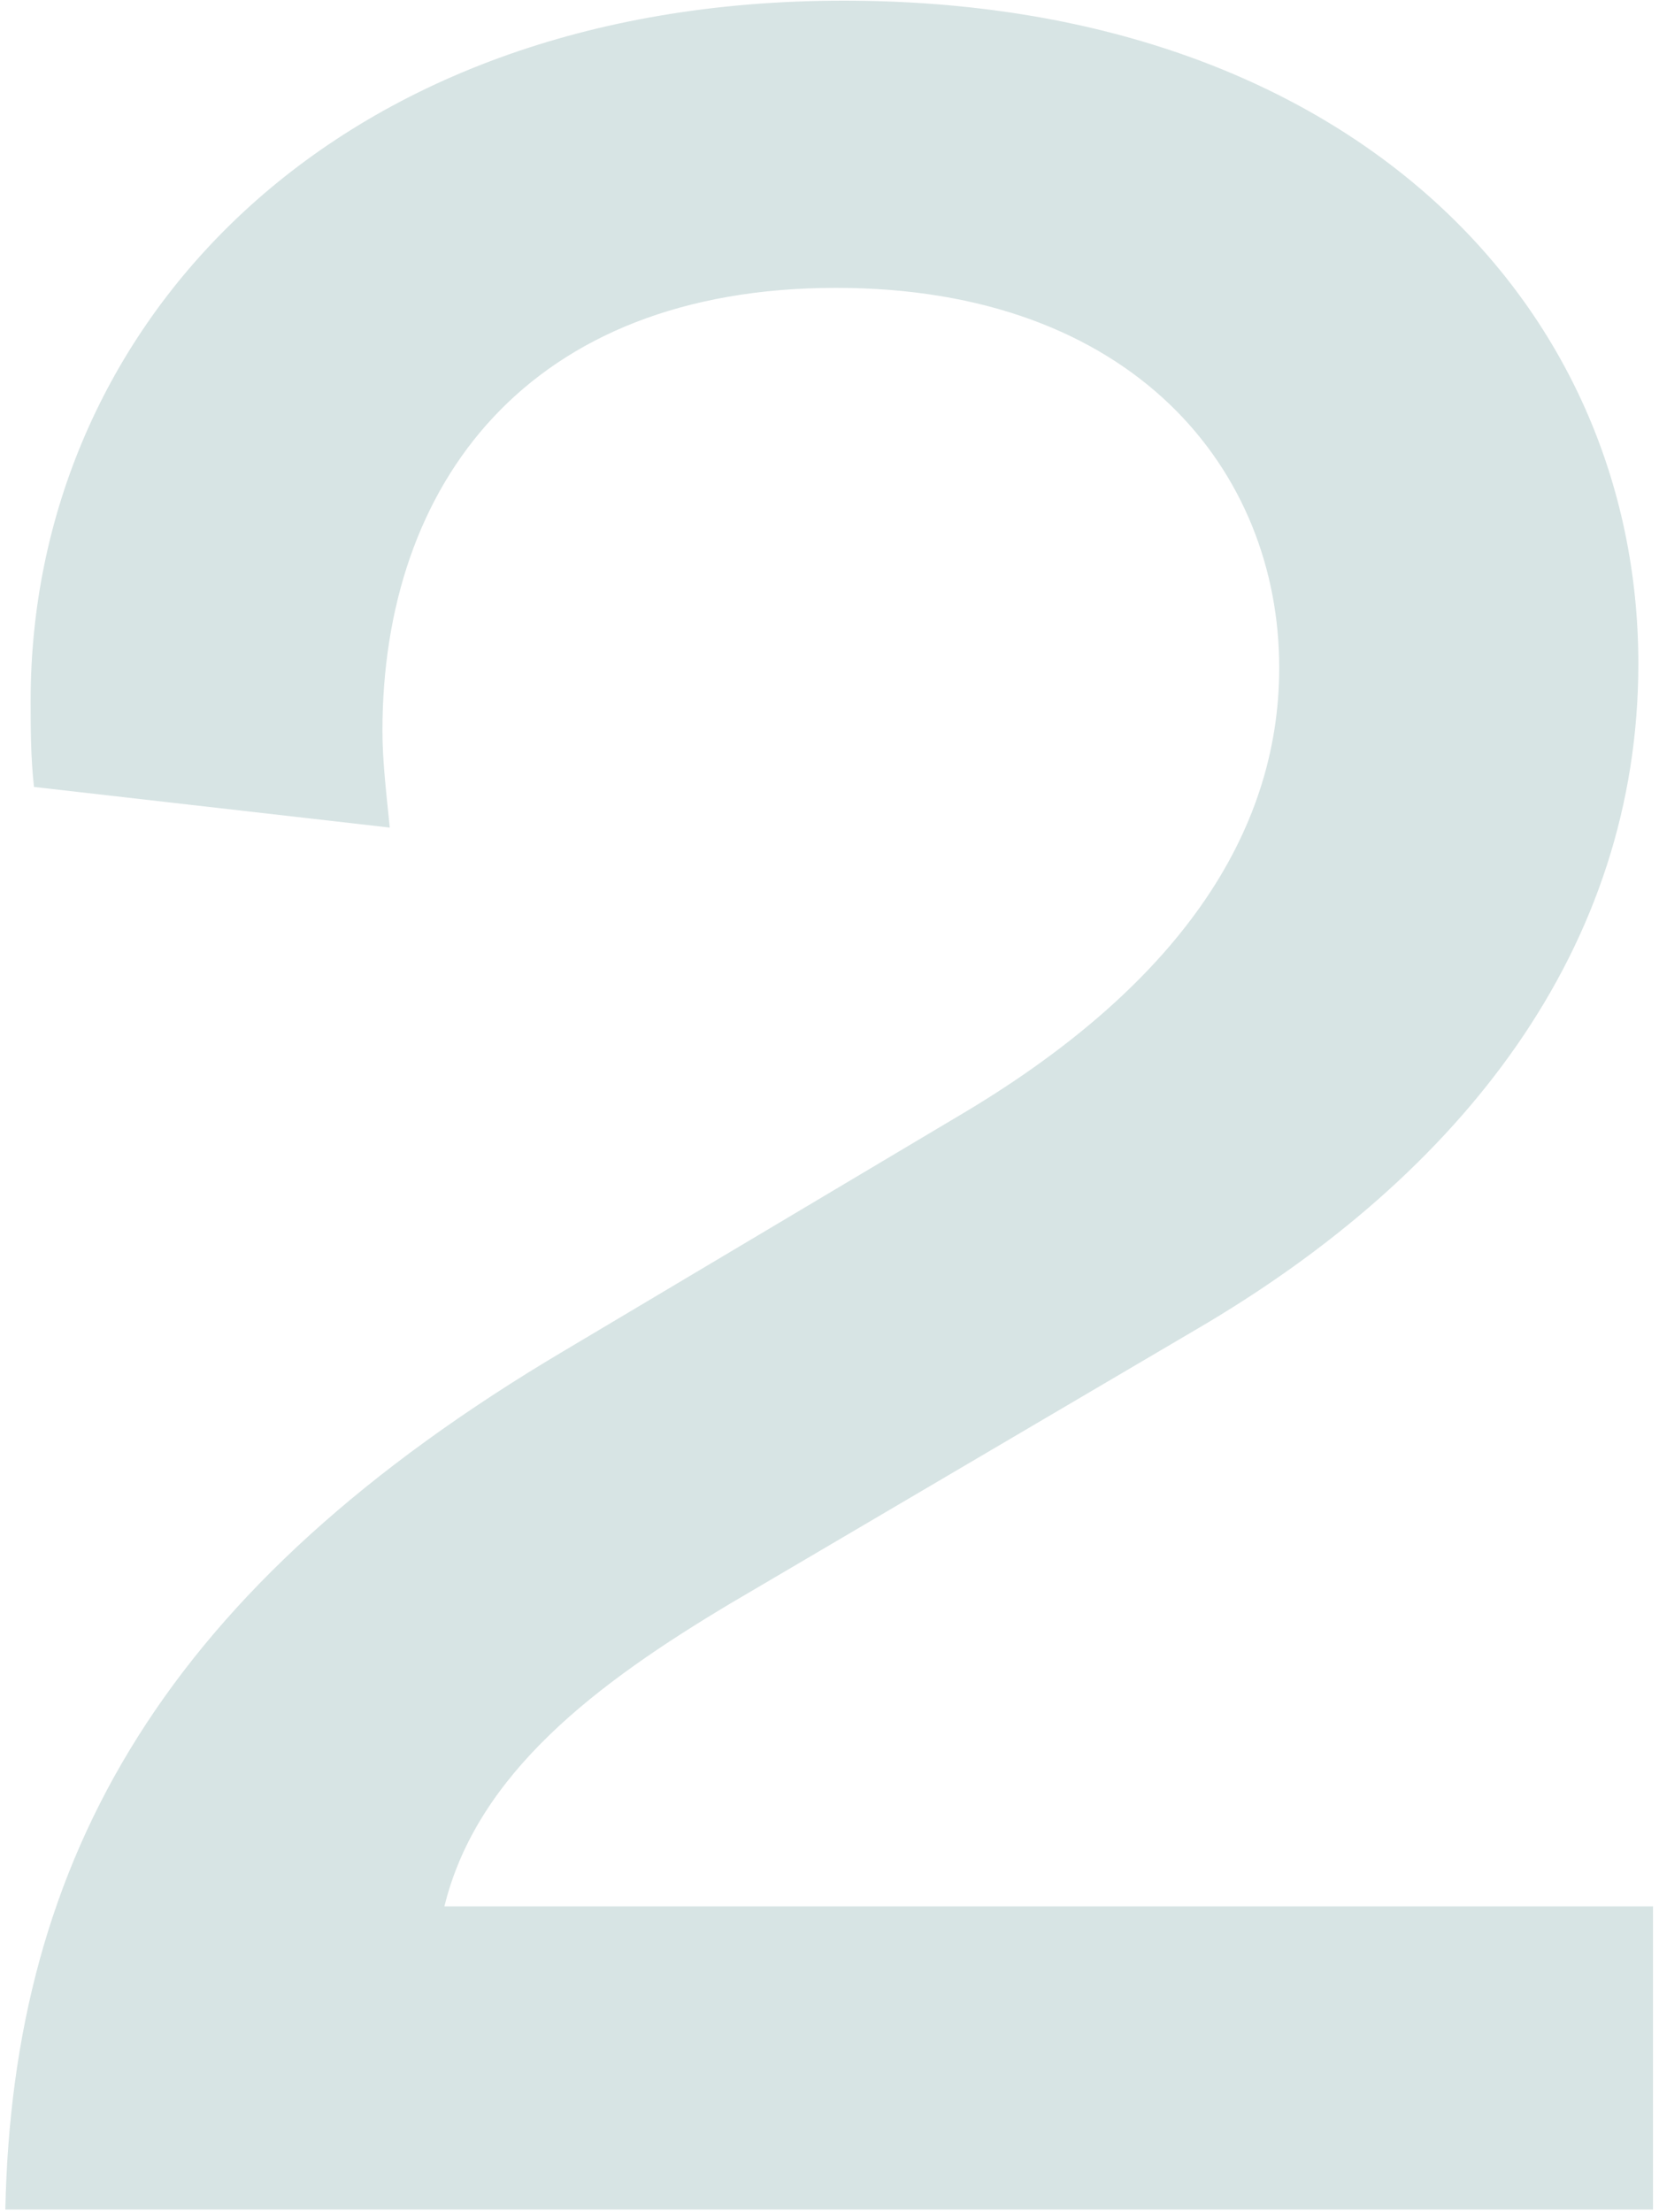
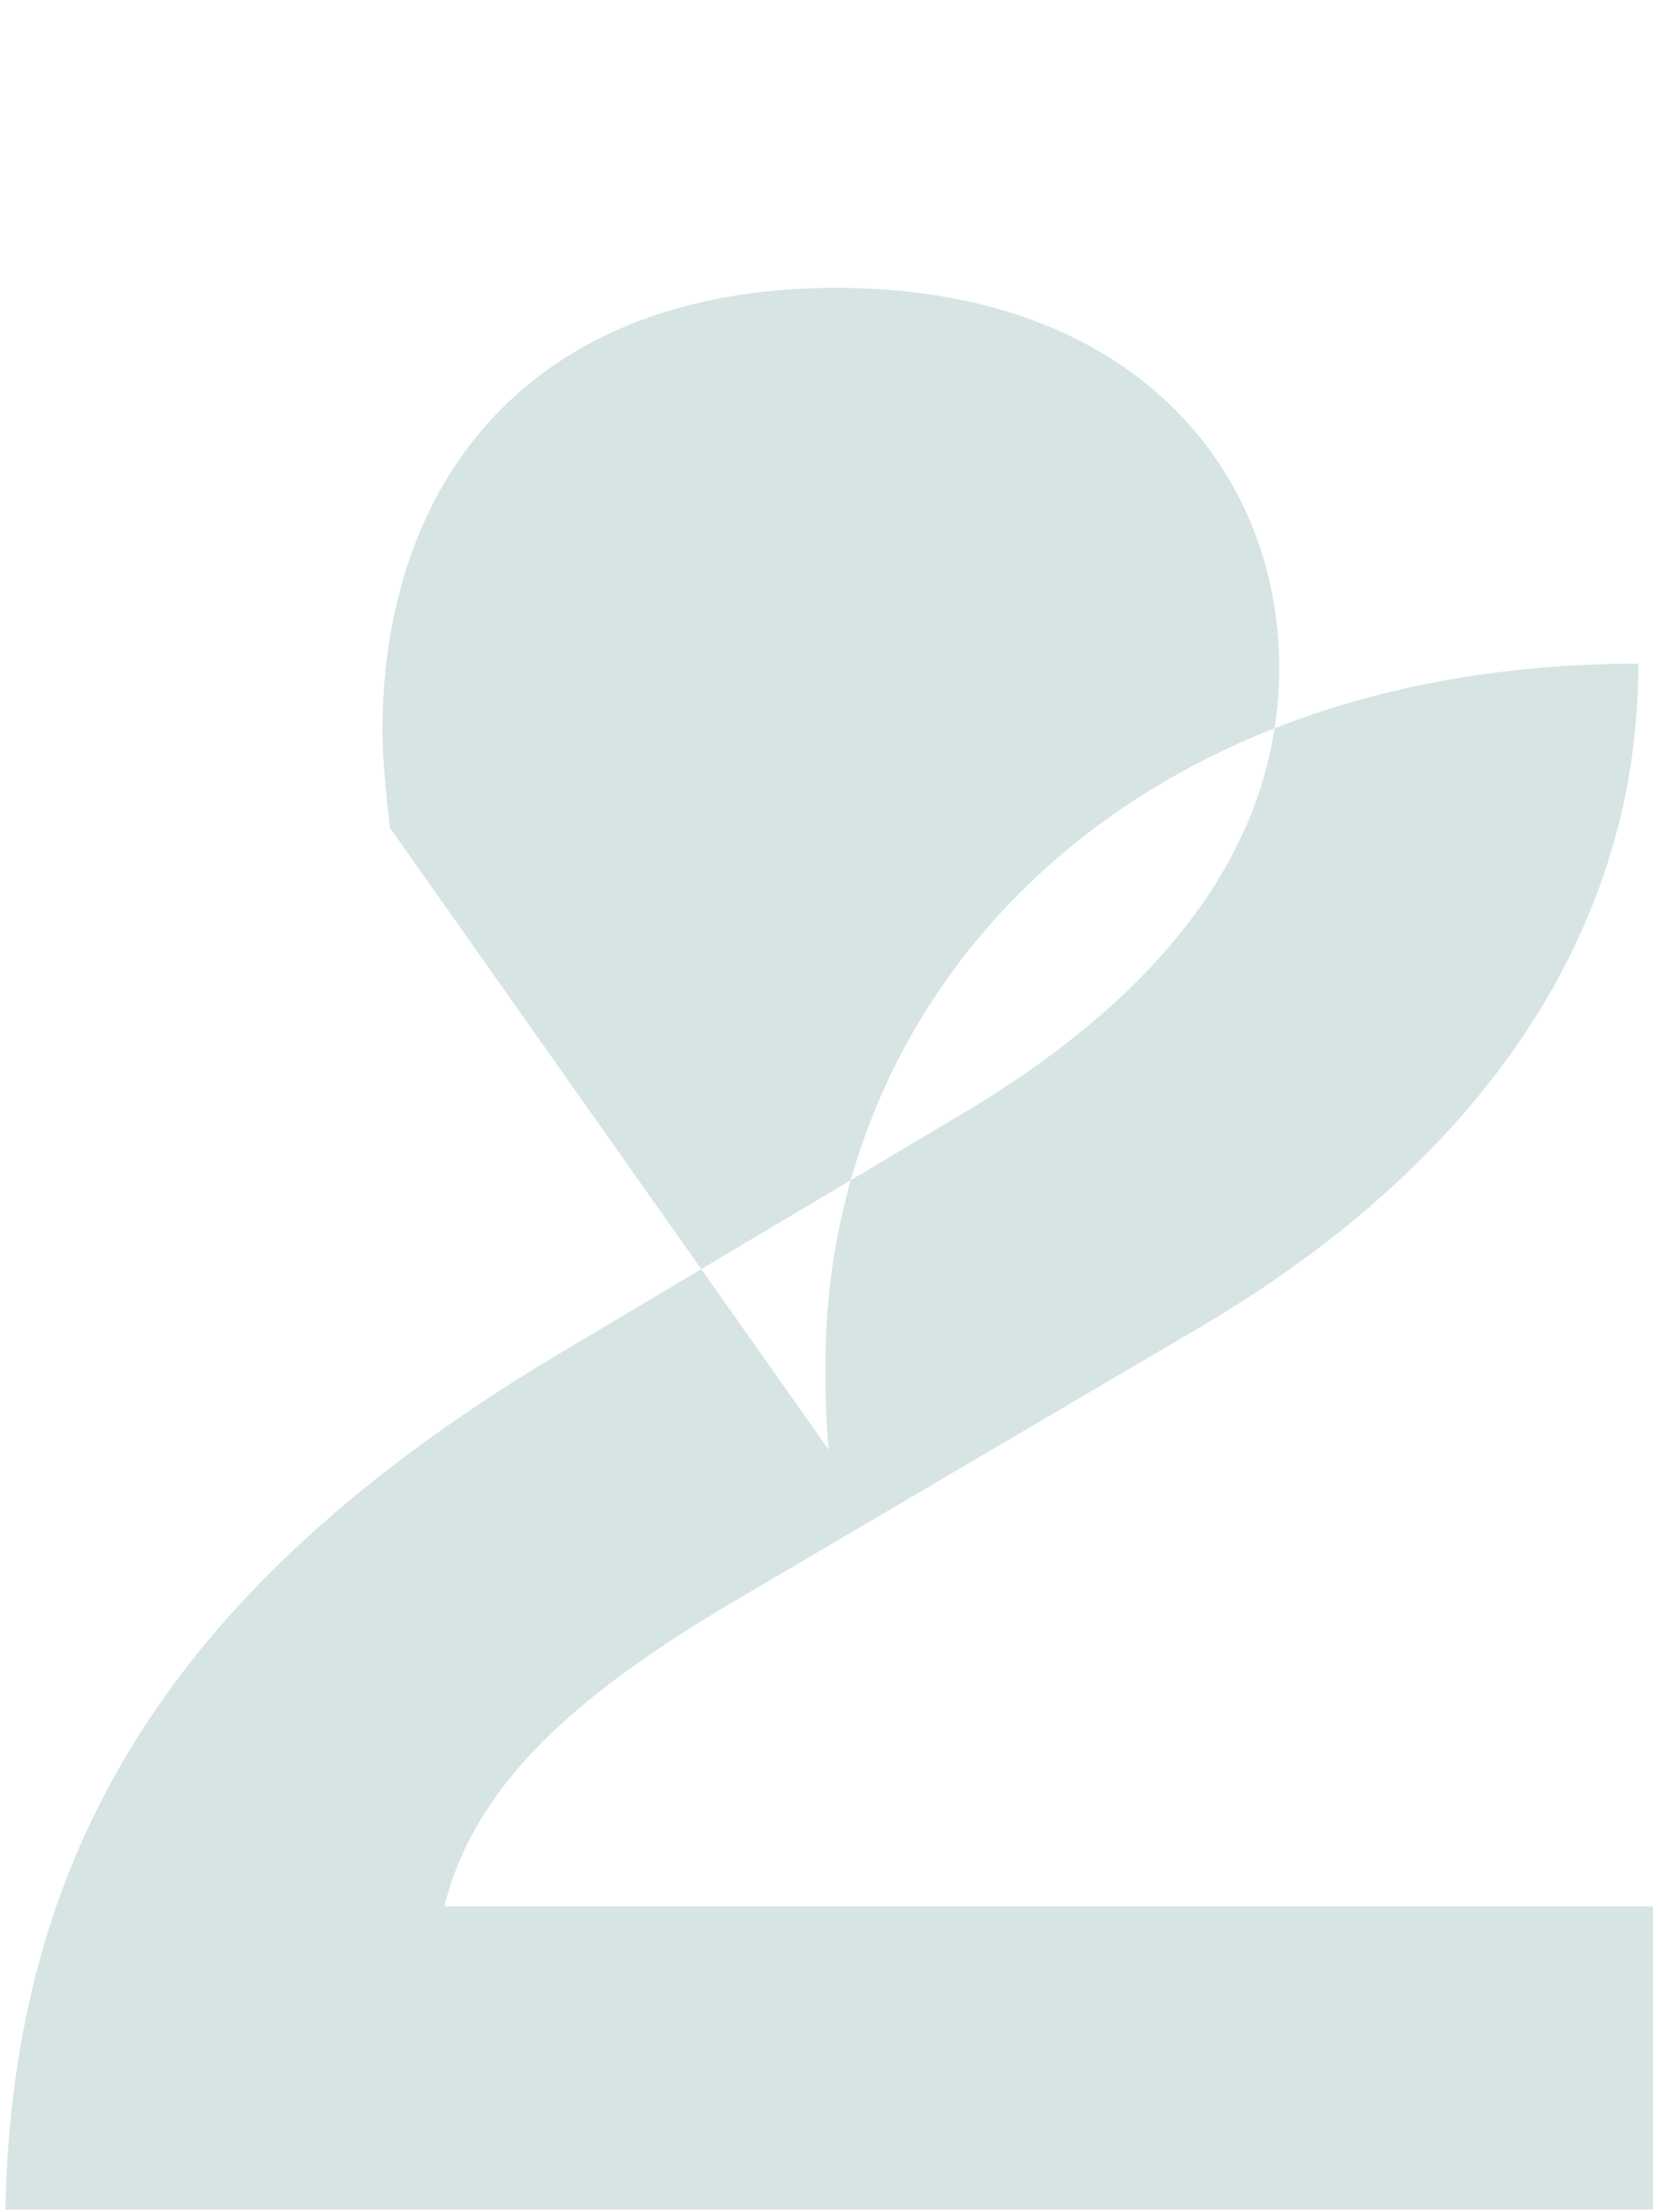
<svg xmlns="http://www.w3.org/2000/svg" version="1.1" id="Layer_1" x="0px" y="0px" viewBox="0 0 249 332" style="enable-background:new 0 0 249 332;" xml:space="preserve">
  <style type="text/css">
	.st0{fill:#D7E4E4;}
</style>
-   <path class="st0" d="M58.5,124.2c-0.5-5-1.1-10-1.1-14.5c0-37,21.8-66.5,68.1-66.5c44.7,0,66.5,27.5,66.5,57c0,25-15.3,48-48.5,67.5  l-58.8,35c-59.9,35.5-82.8,76-83.9,128.9h247.3v-45.5H66.7c4.9-20,22.9-33.5,43-45.5l69.7-41c40.3-23.5,66.5-57.5,66.5-100  c0-54-43.6-99.5-119.3-99.5c-77.4,0-122,49.5-122,105c0,4,0,8.5,0.5,13L58.5,124.2z" />
+   <path class="st0" d="M58.5,124.2c-0.5-5-1.1-10-1.1-14.5c0-37,21.8-66.5,68.1-66.5c44.7,0,66.5,27.5,66.5,57c0,25-15.3,48-48.5,67.5  l-58.8,35c-59.9,35.5-82.8,76-83.9,128.9h247.3v-45.5H66.7c4.9-20,22.9-33.5,43-45.5l69.7-41c40.3-23.5,66.5-57.5,66.5-100  c-77.4,0-122,49.5-122,105c0,4,0,8.5,0.5,13L58.5,124.2z" />
</svg>